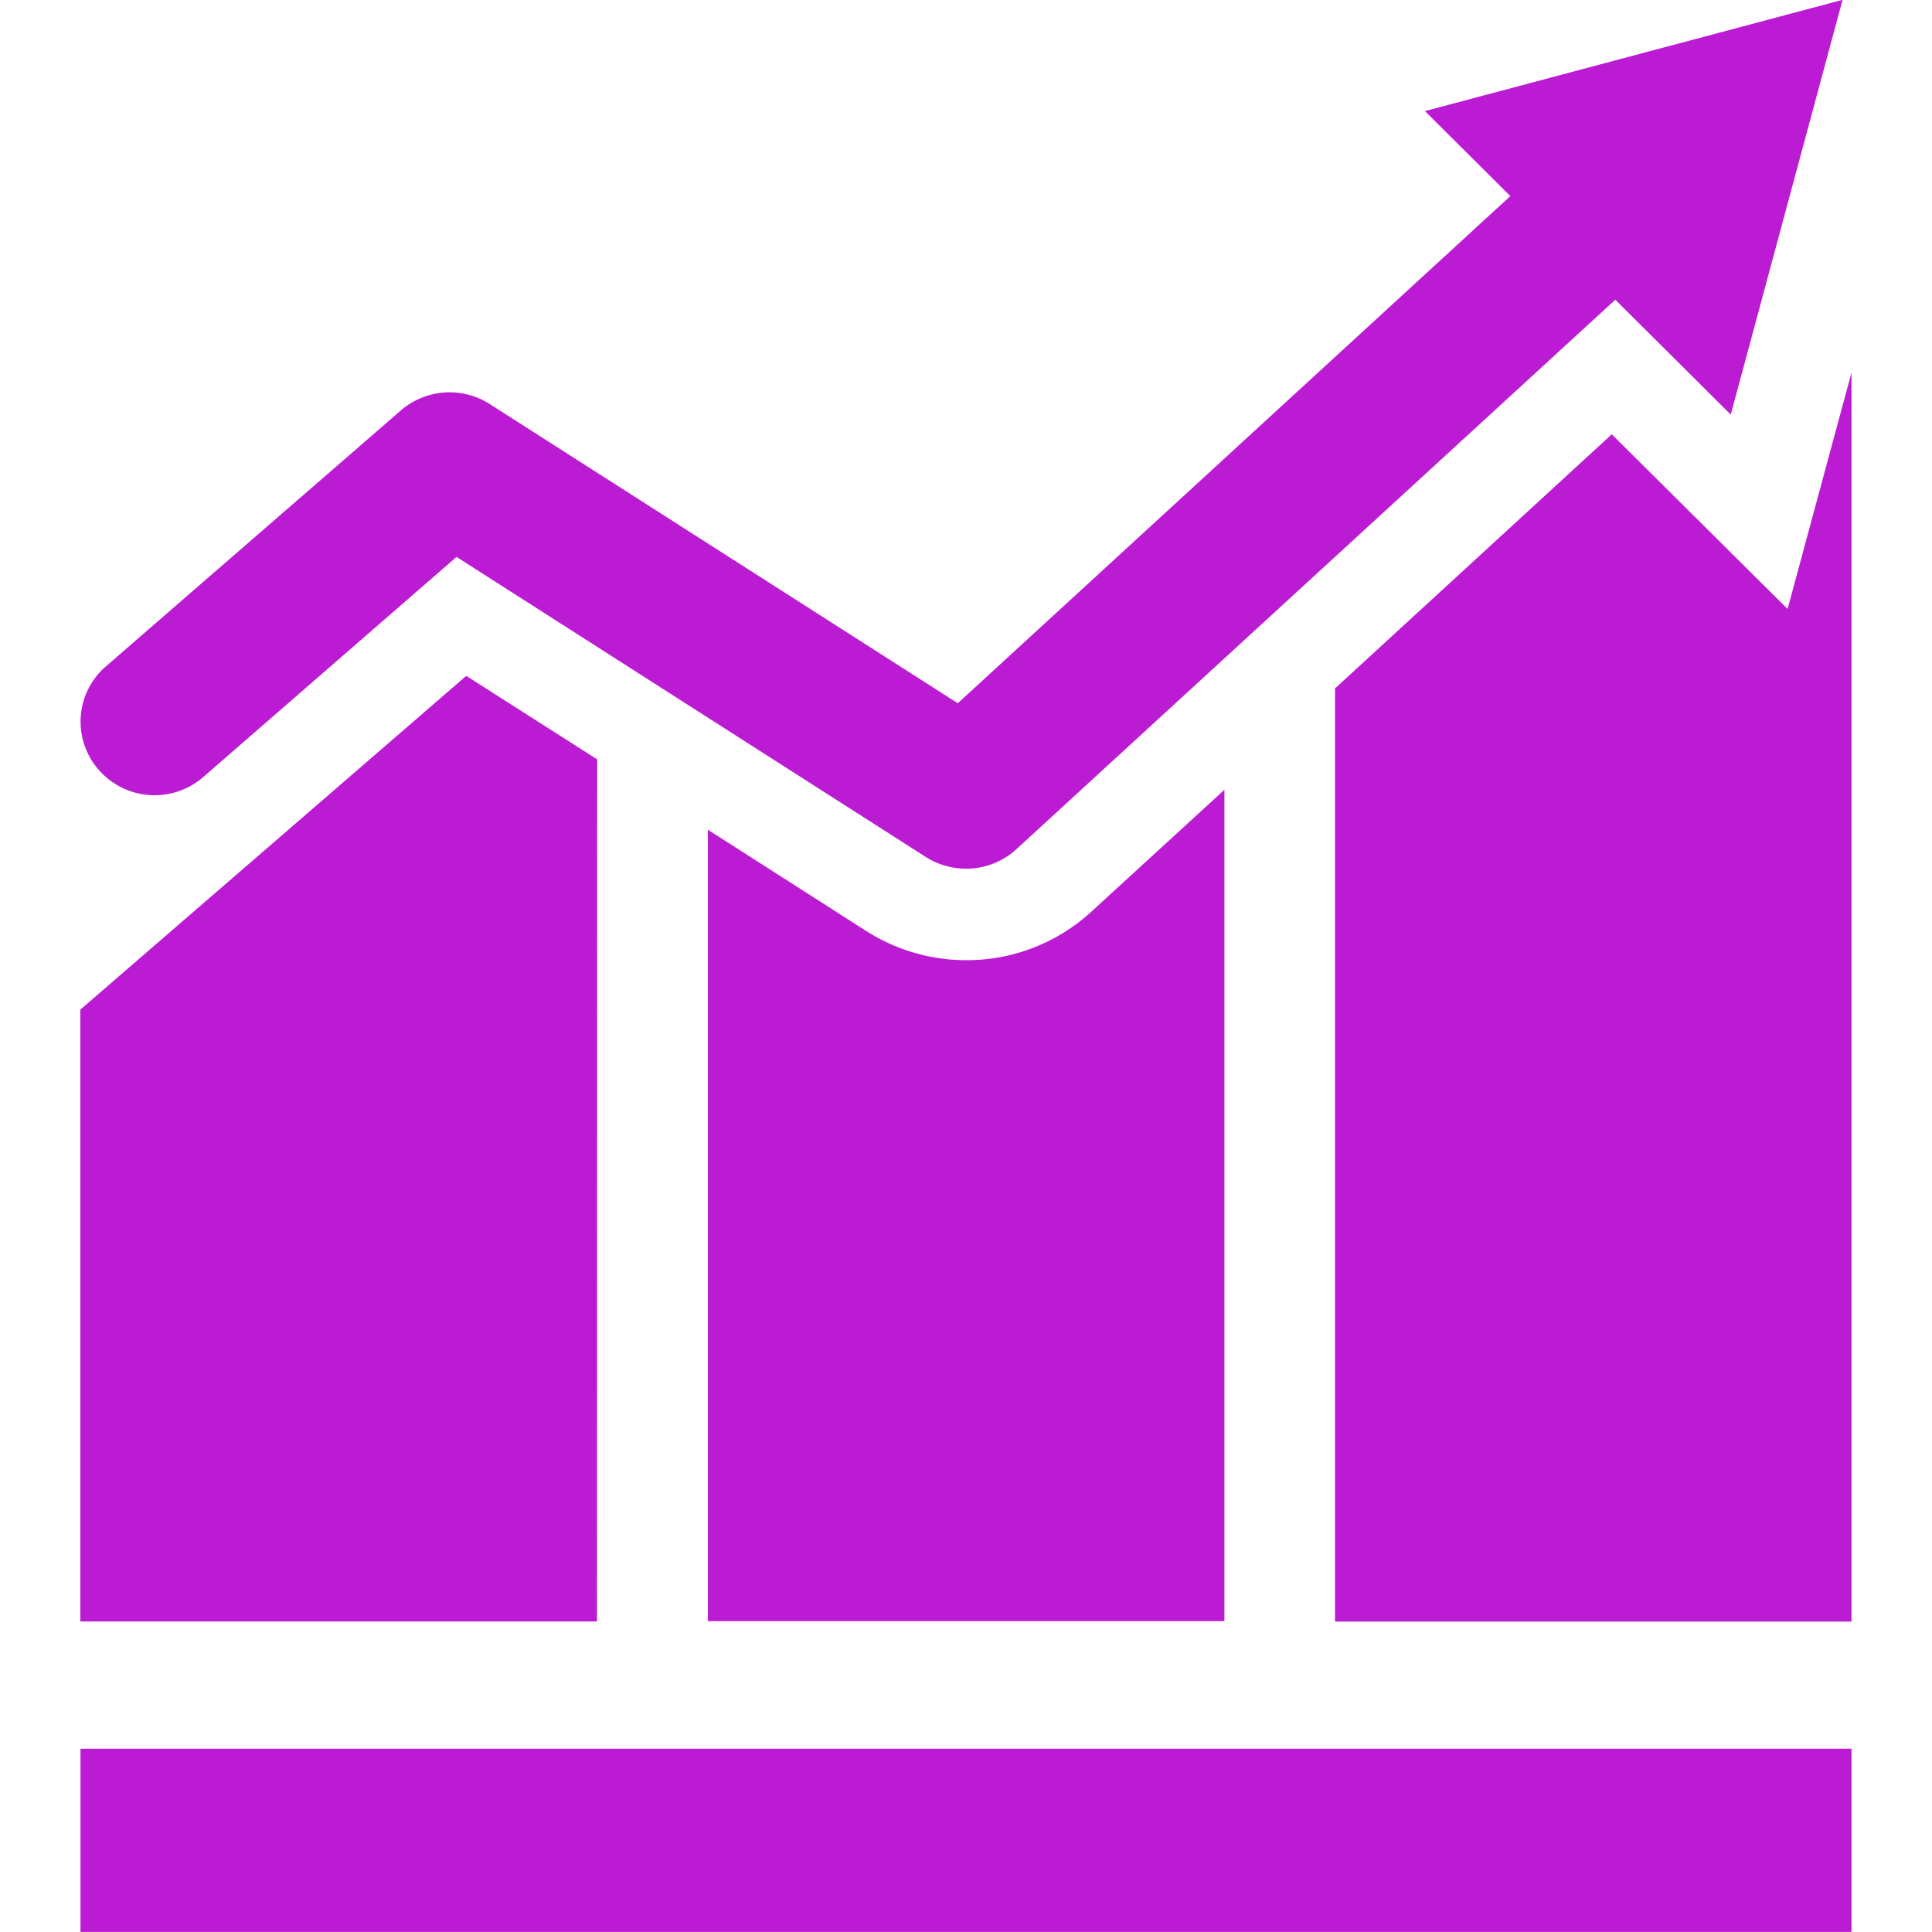
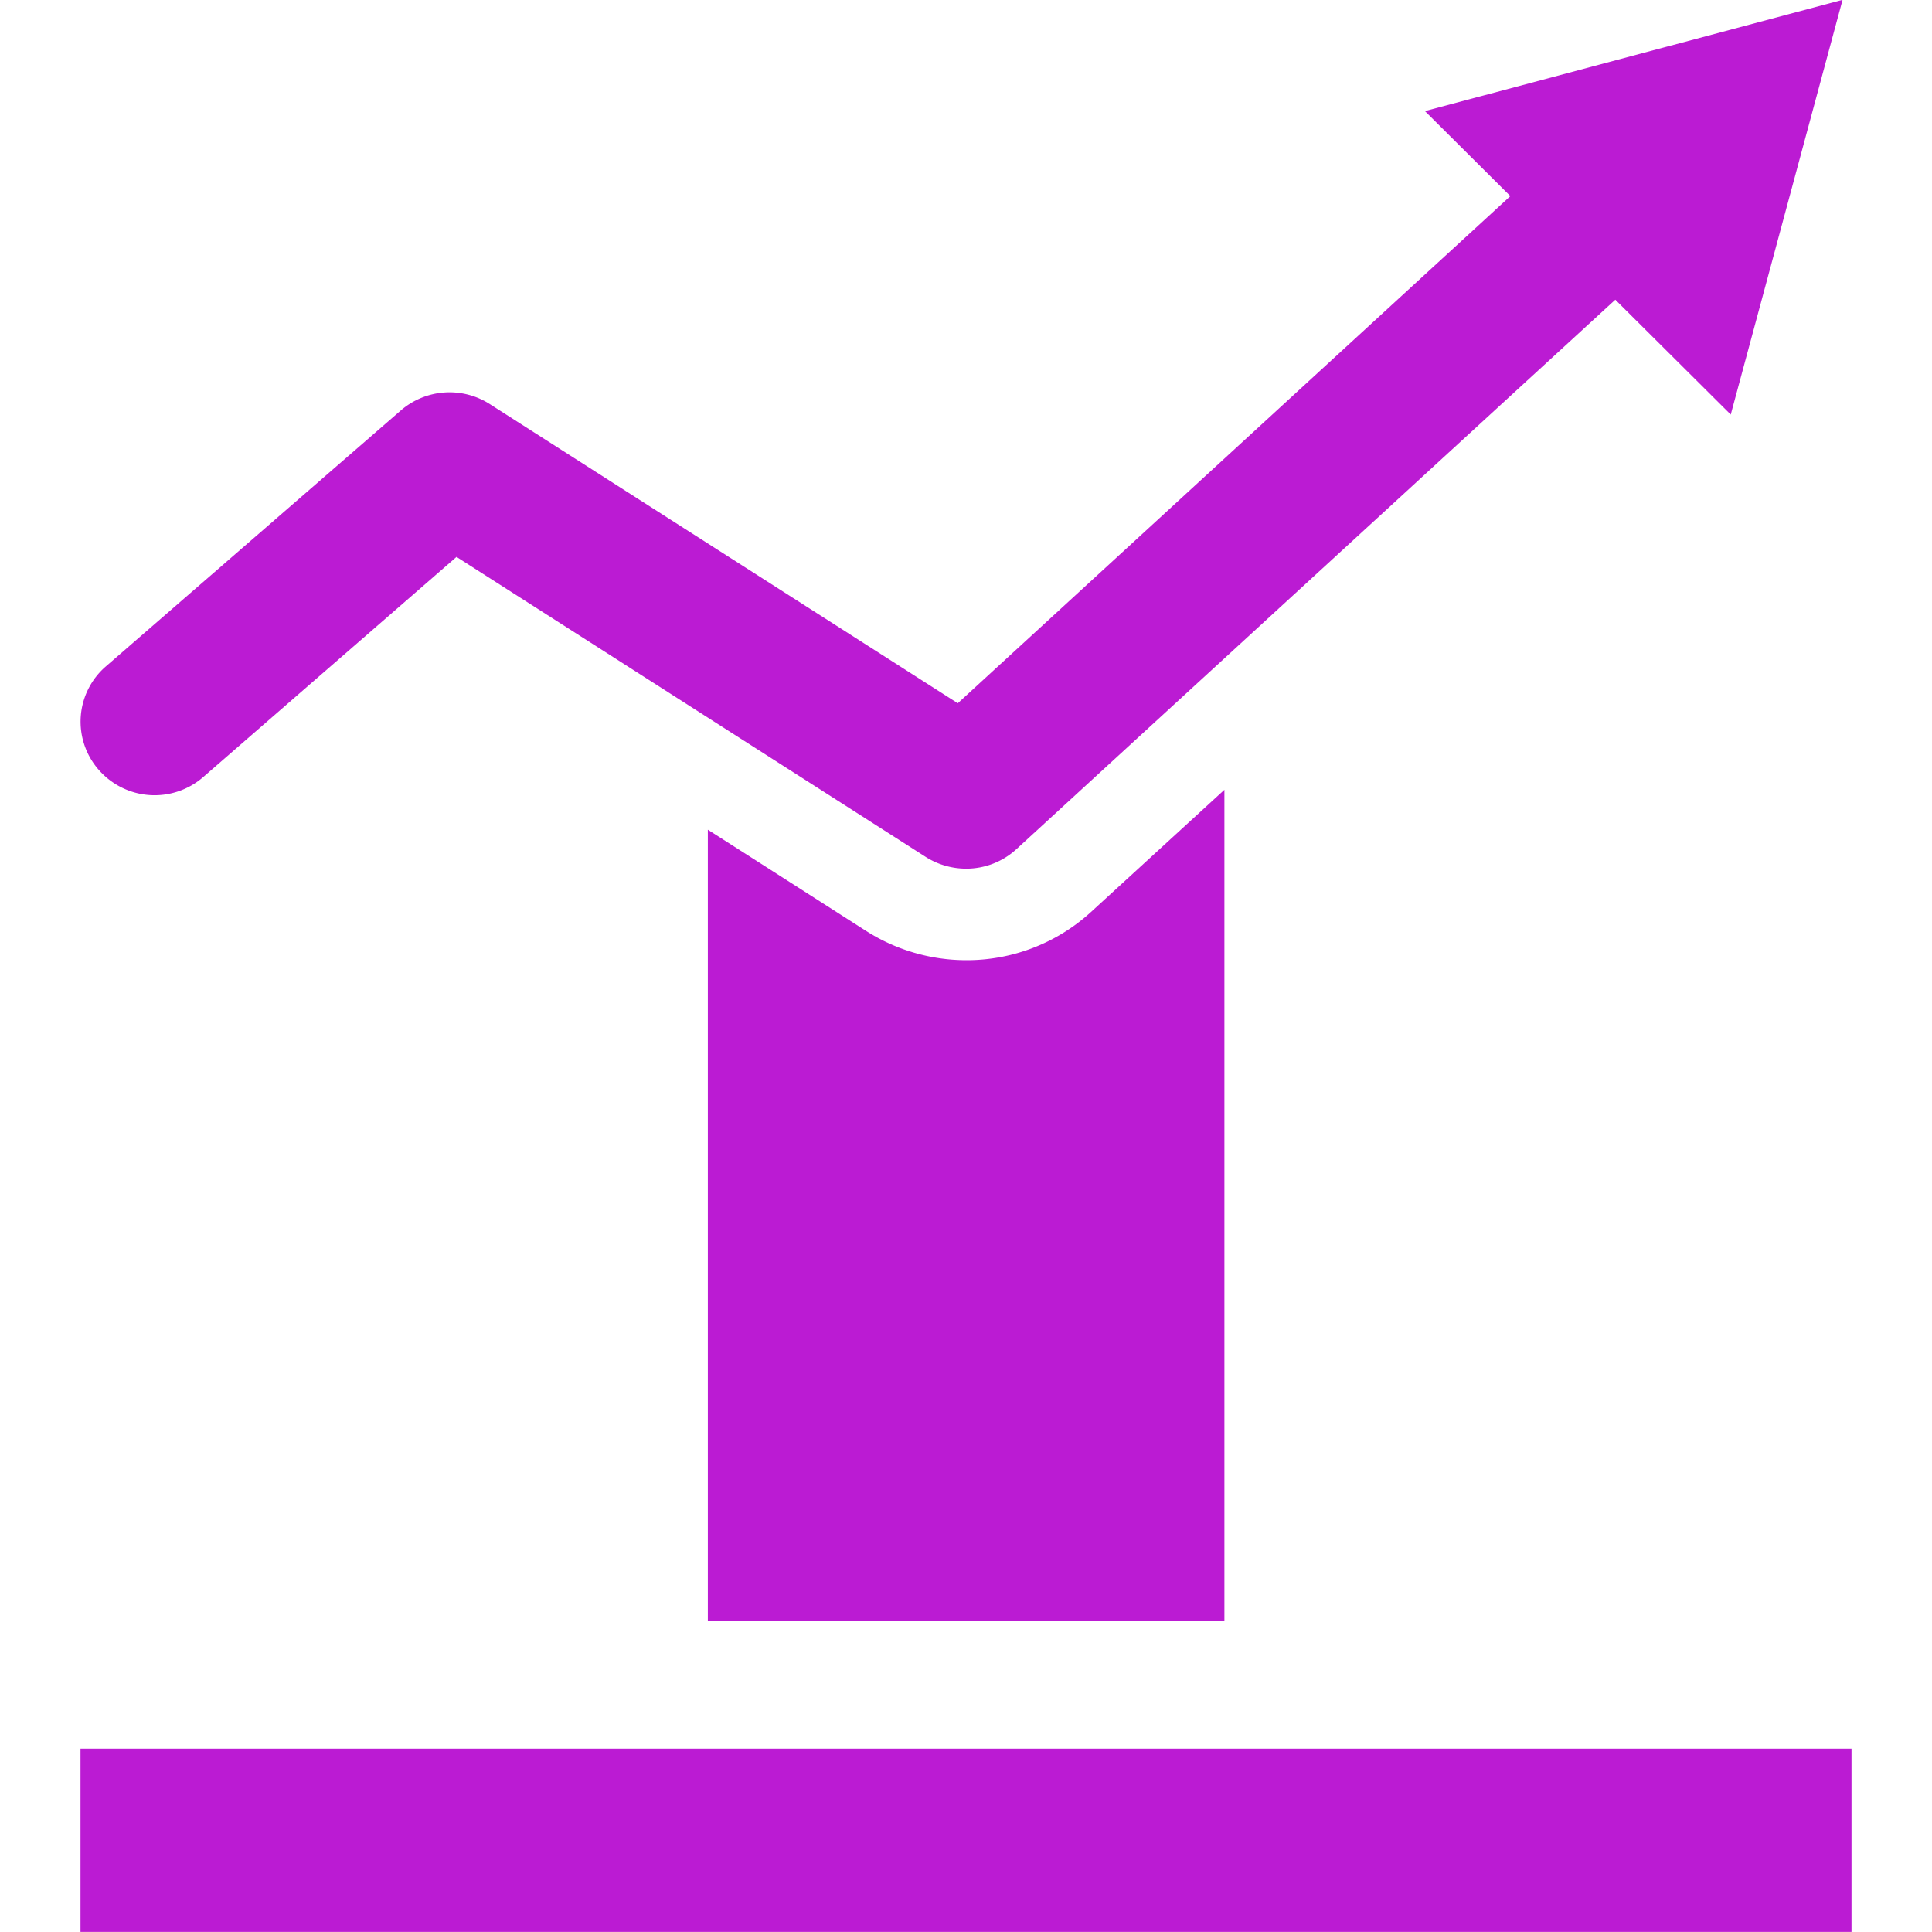
<svg xmlns="http://www.w3.org/2000/svg" width="24" height="24" viewBox="0 0 24 24">
  <defs>
    <style>.a{fill:none;}.b{fill:#bb1bd3;}</style>
  </defs>
  <g transform="translate(-484 -2376)">
    <rect class="a" width="24" height="24" transform="translate(484 2376)" />
    <g transform="translate(422.592 2311.88)">
-       <path class="b" d="M645.214,239.57,643.03,237.4l-3.438,3.157v11.592h6.416V236.634Z" transform="translate(-561.6 -167.885)" />
      <path class="b" d="M352.992,431.5l-1.967-1.258v9.831h6.417V429.746l-1.656,1.517a2.288,2.288,0,0,1-1.553.6A2.317,2.317,0,0,1,352.992,431.5Z" transform="translate(-280.824 -355.815)" />
-       <path class="b" d="M68.826,378.057,67.2,377.02l-4.794,4.146v7.6h6.418Z" transform="translate(0 -304.504)" />
      <path class="b" d="M62.408,873.692h22v2.276h-22Z" transform="translate(0 -787.849)" />
      <path class="b" d="M63.969,73.776l3.15-2.738,5.833,3.73a.938.938,0,0,0,.5.143.921.921,0,0,0,.622-.242l7.44-6.826,1.434,1.427,1.389-5.152L79.149,65.5l1.061,1.056-6.864,6.3-5.818-3.719a.927.927,0,0,0-1.1.081L62.761,72.4a.907.907,0,0,0-.084,1.286A.921.921,0,0,0,63.969,73.776Z" transform="translate(-0.04)" />
    </g>
  </g>
</svg>